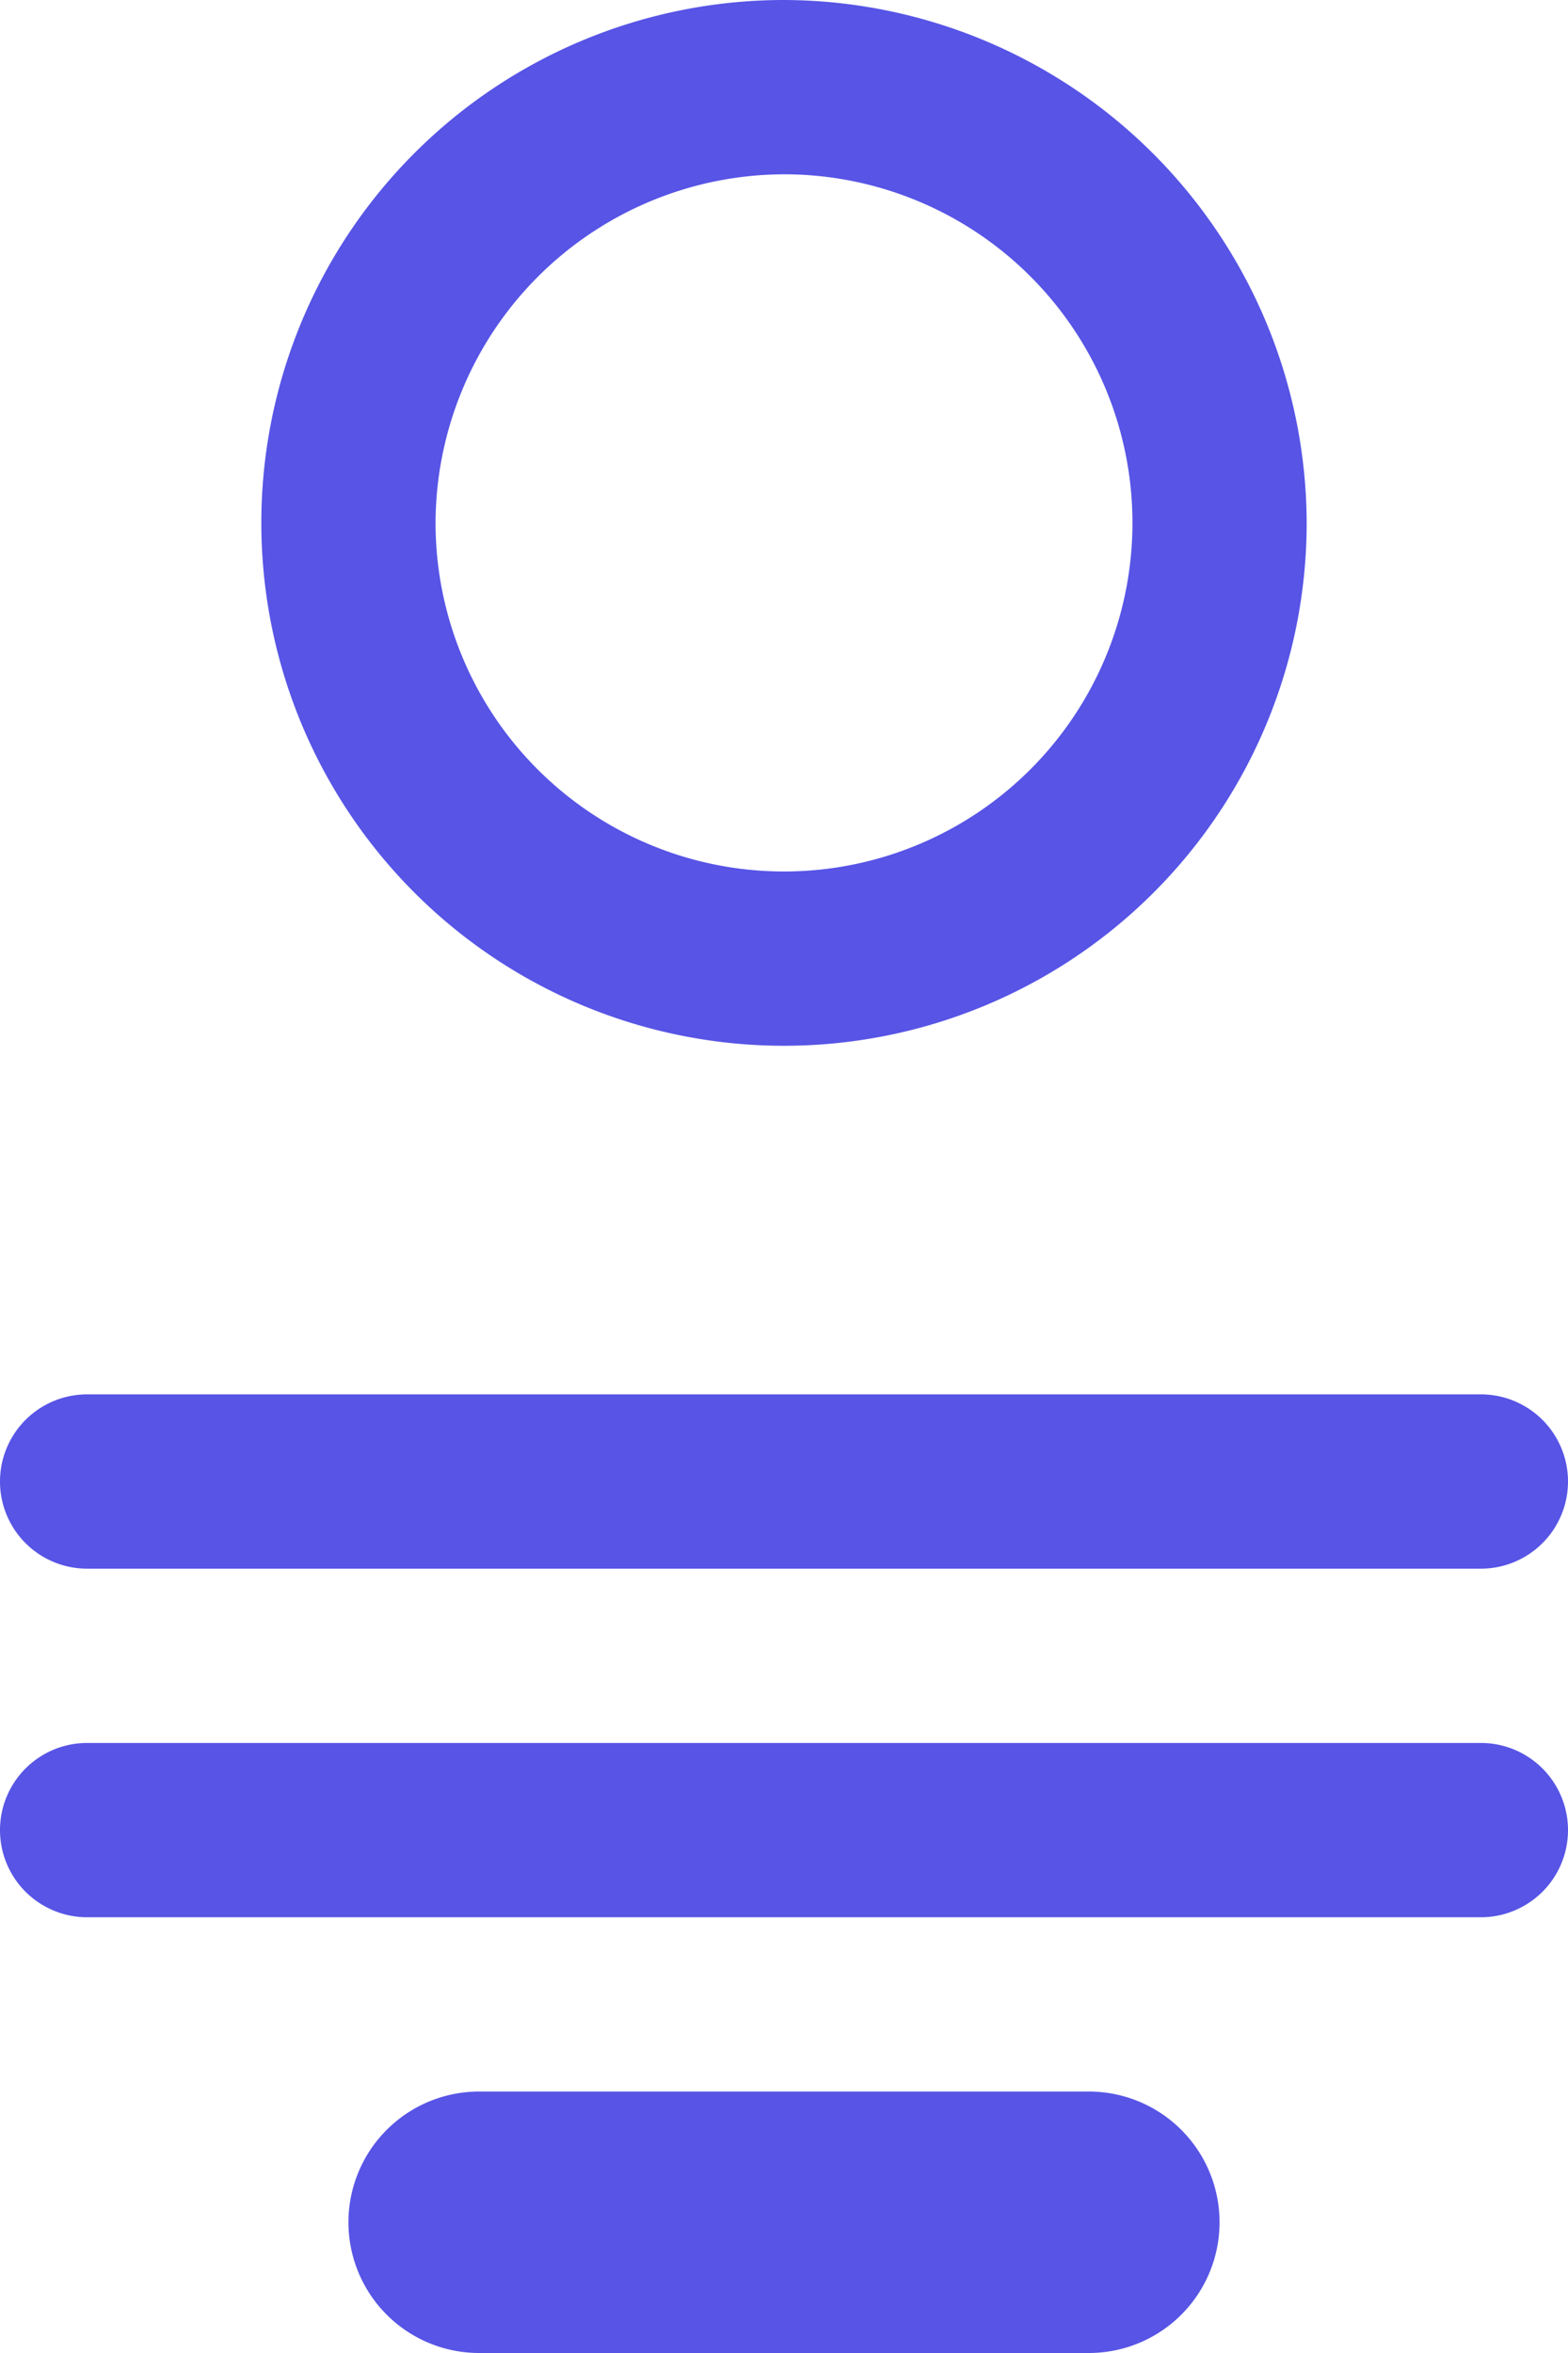
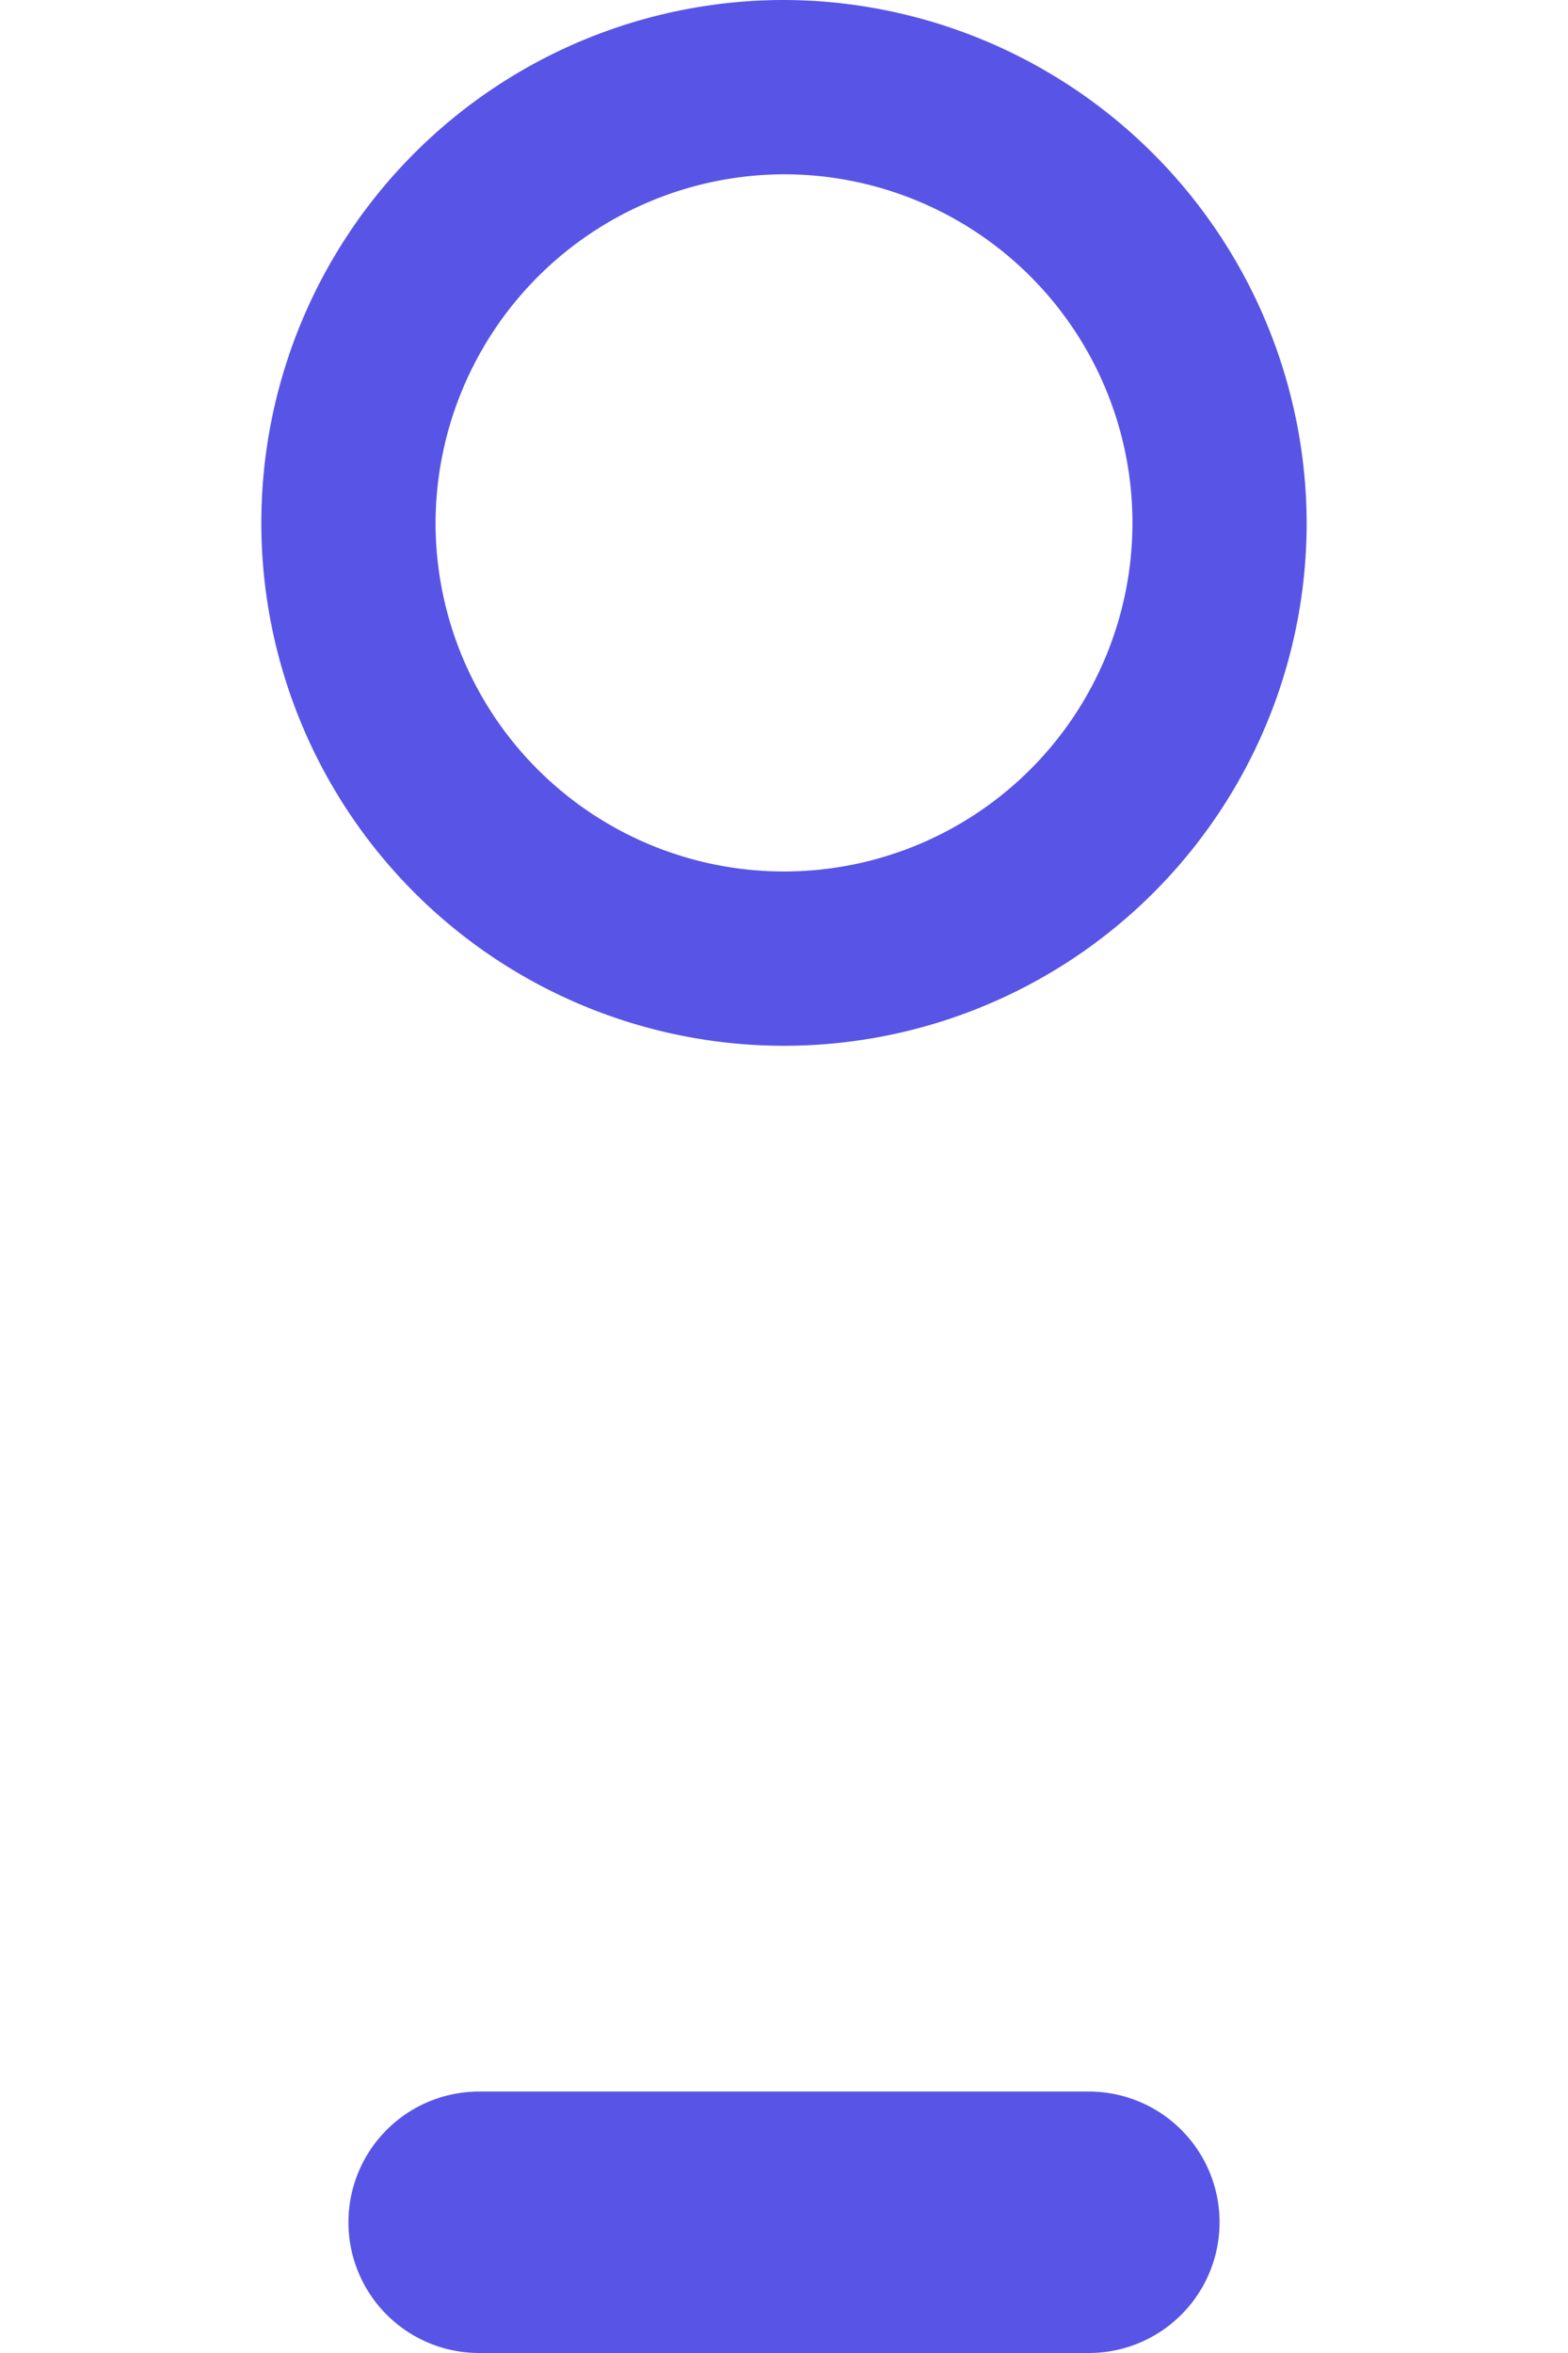
<svg xmlns="http://www.w3.org/2000/svg" width="18" height="27" viewBox="0 0 18 27">
  <g id="rsce_vee_icon_box" transform="translate(-21 -17)">
-     <path id="Path_1600" data-name="Path 1600" d="M38,35H22a1,1,0,0,1,0-2H38a1,1,0,0,1,0,2Z" fill="#5754e6" />
-     <path id="Path_1601" data-name="Path 1601" d="M38,39H22a1,1,0,0,1,0-2H38a1,1,0,0,1,0,2Z" fill="#5754e6" />
    <path id="Path_1602" data-name="Path 1602" d="M30,19a4,4,0,1,1-4,4,4.012,4.012,0,0,1,4-4m0-2a6,6,0,1,0,6,6A6.018,6.018,0,0,0,30,17Z" fill="#5754e6" />
    <path id="Path_1603" data-name="Path 1603" d="M33.5,41h-7a1.5,1.5,0,0,0,0,3h7a1.5,1.5,0,0,0,0-3Z" fill="#5754e6" />
  </g>
</svg>